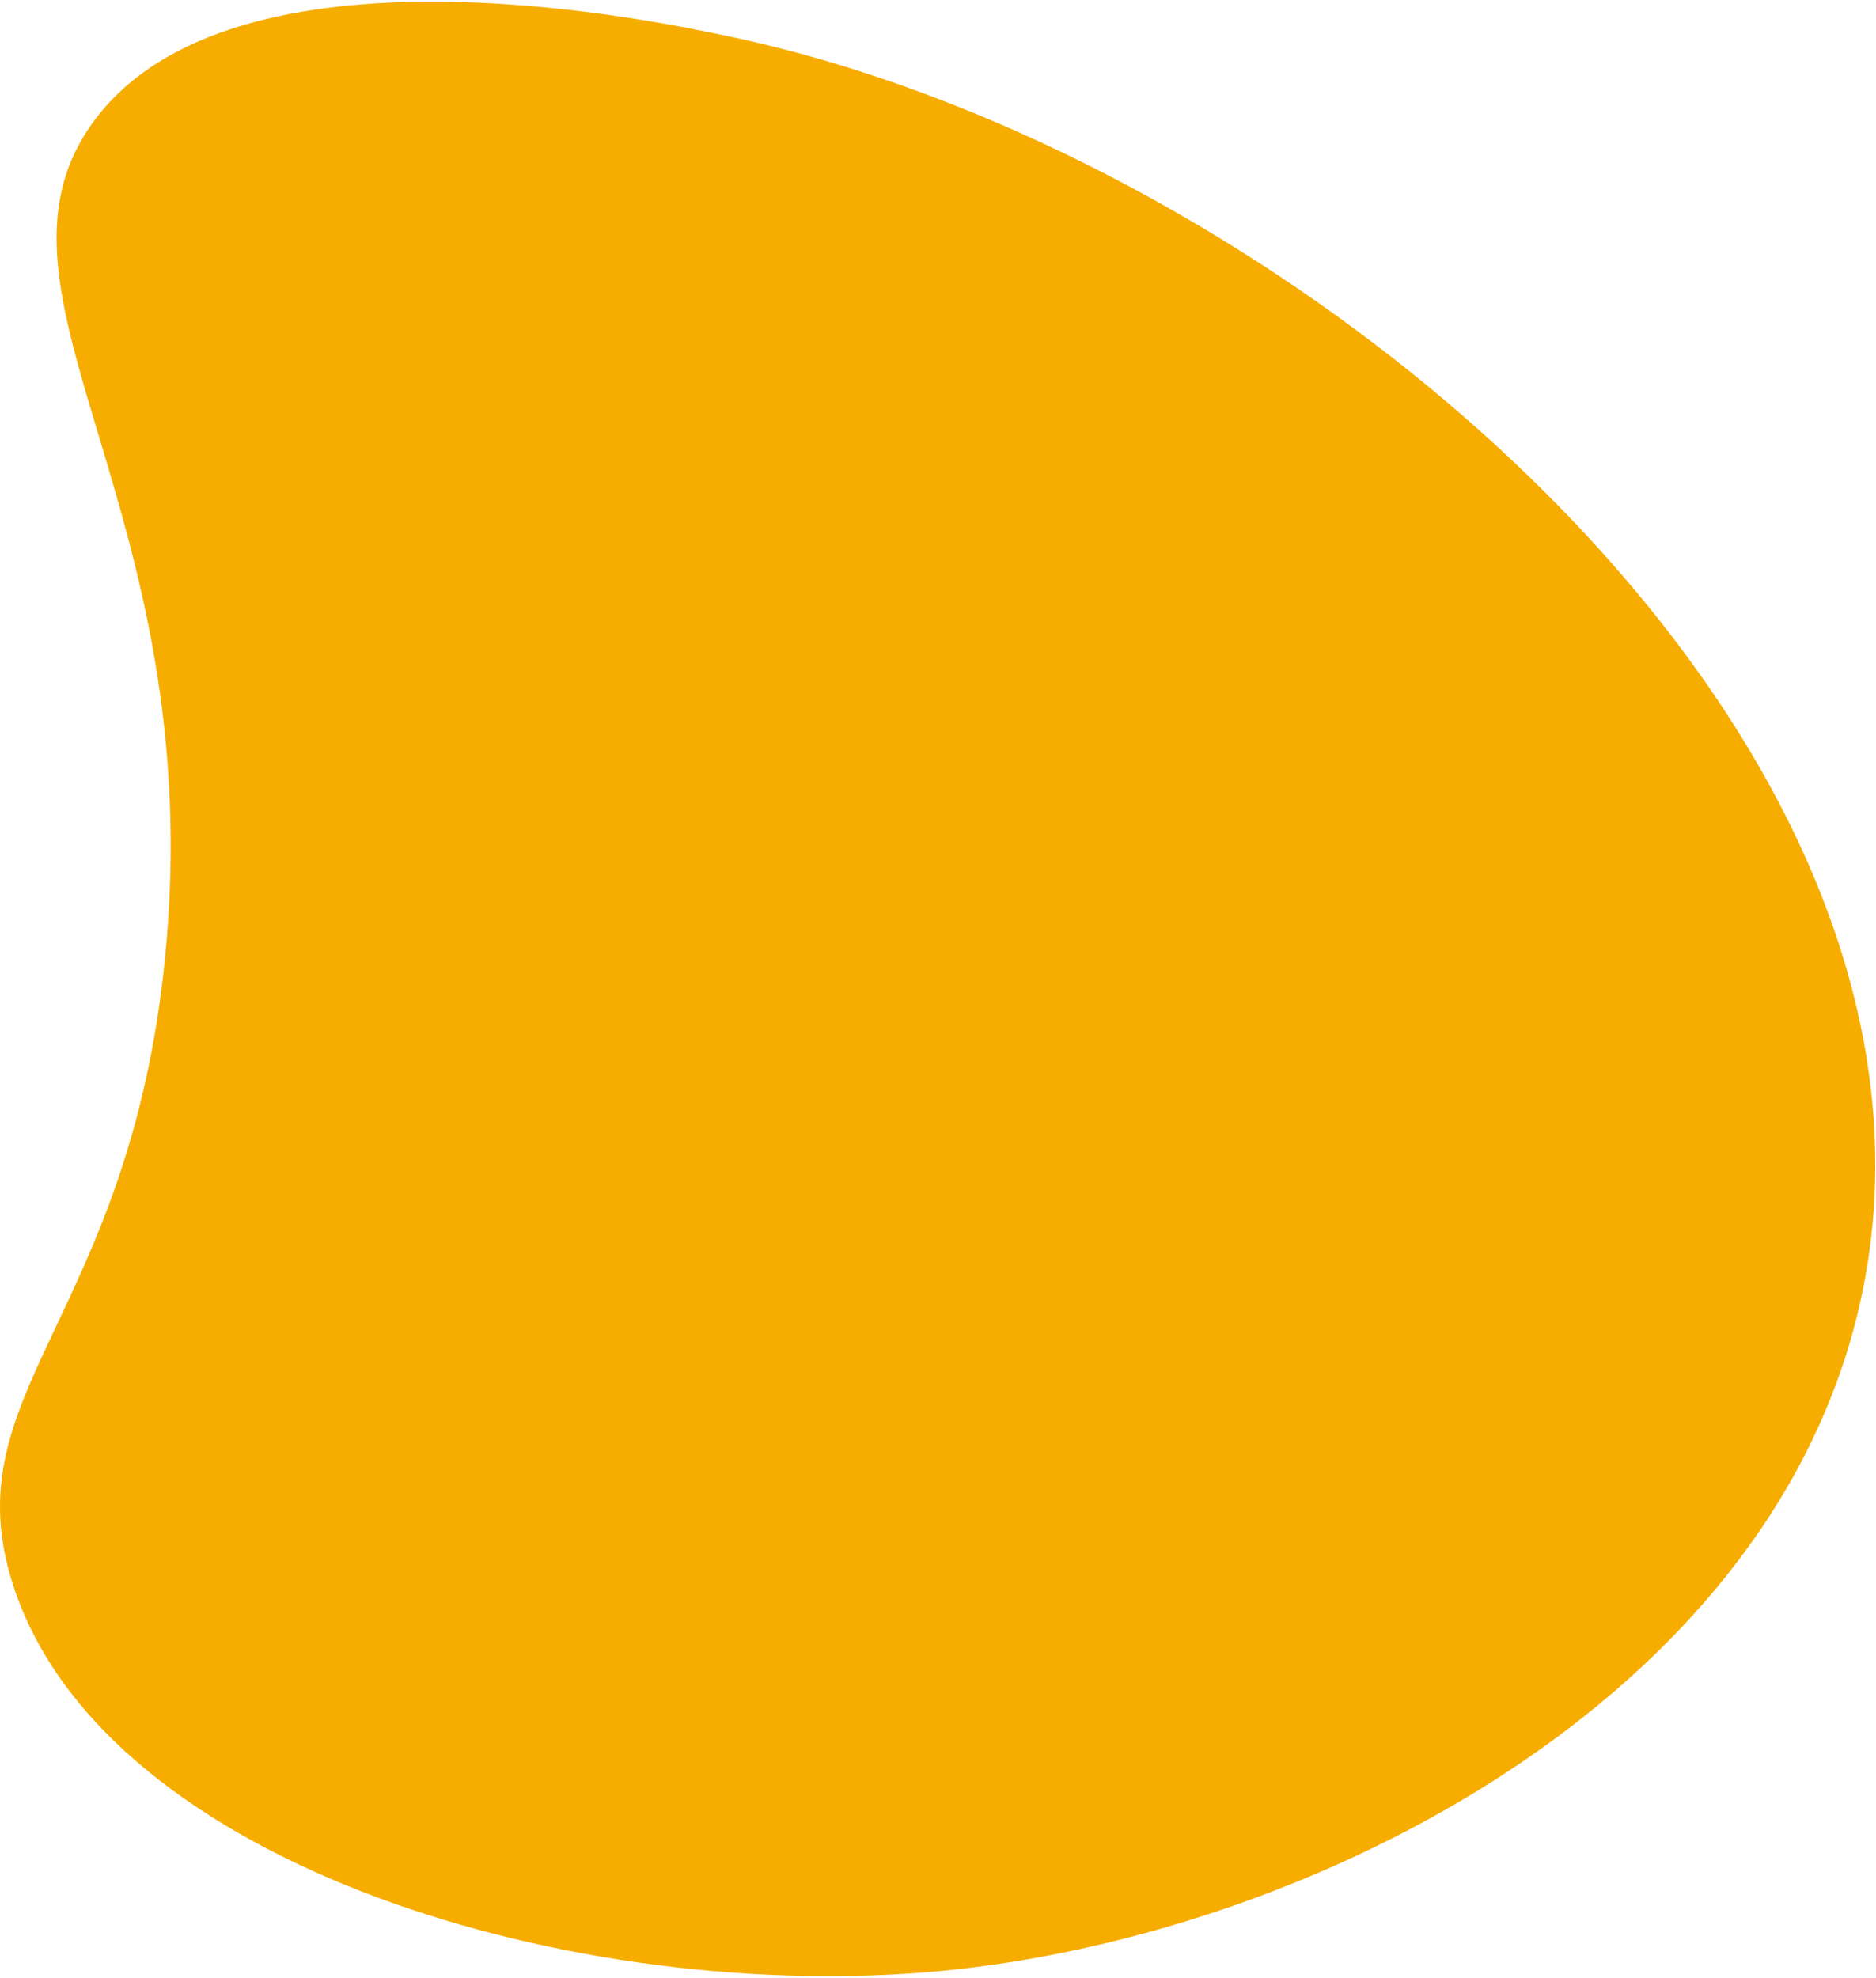
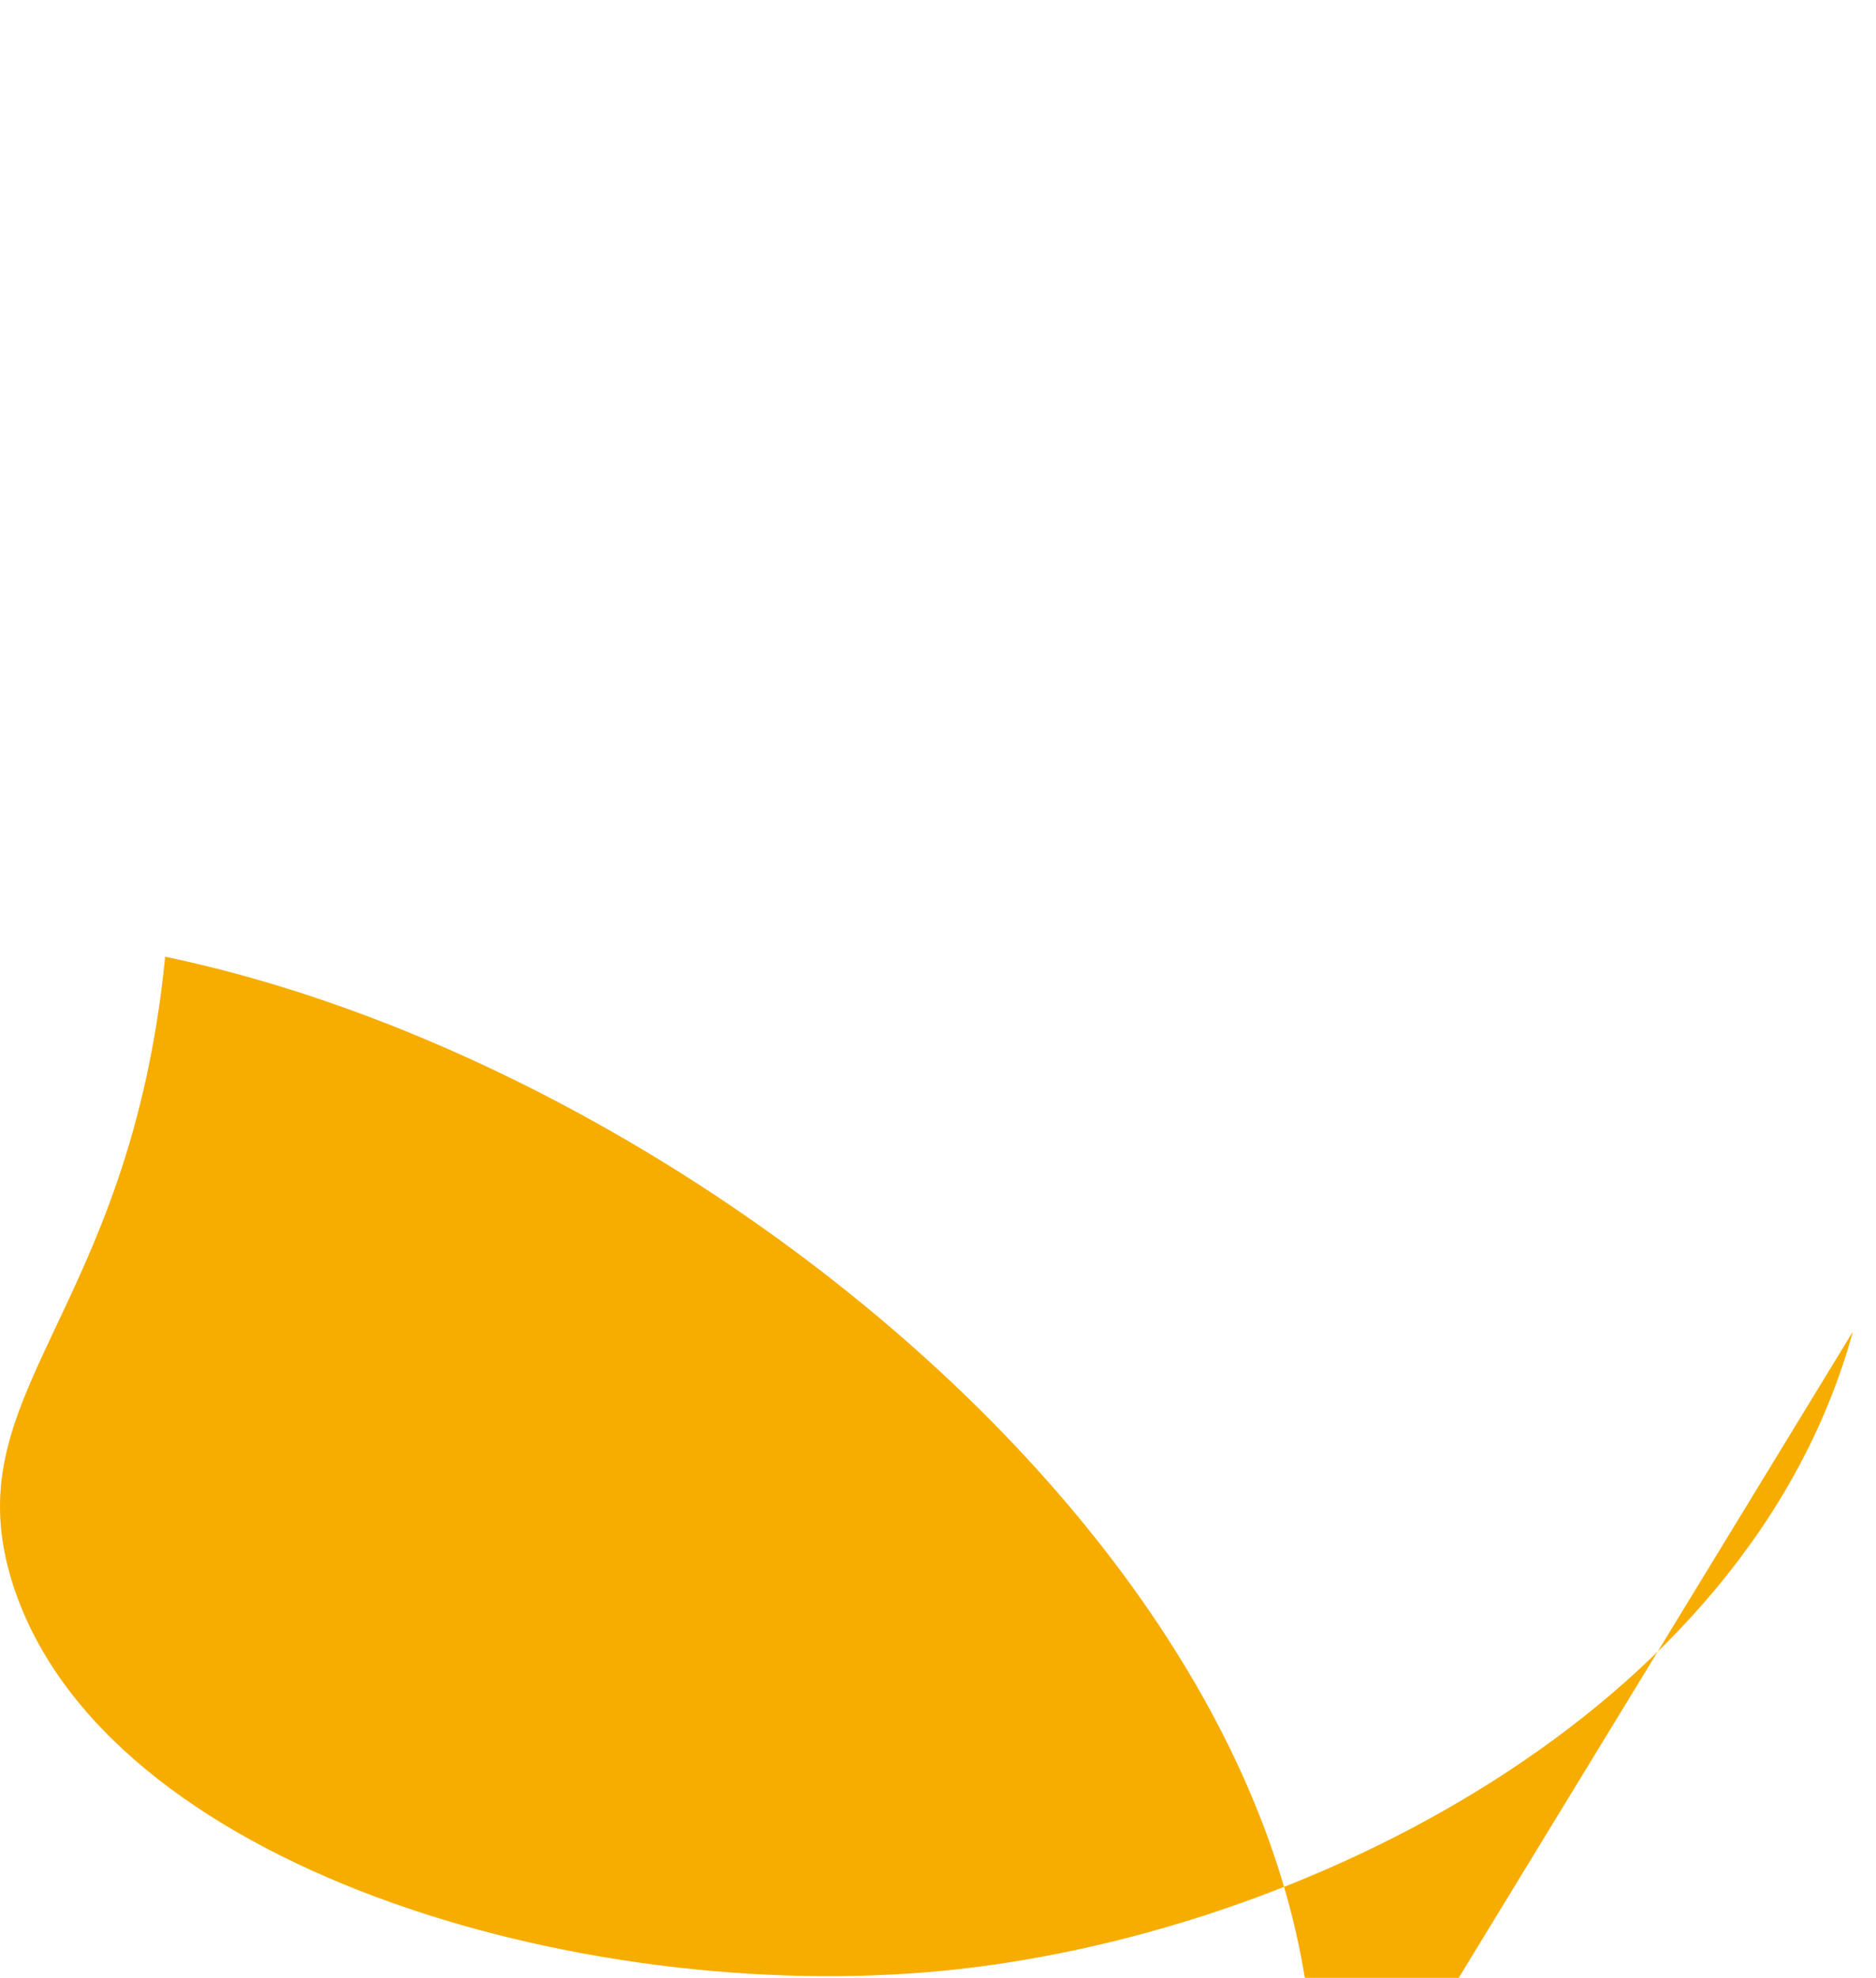
<svg xmlns="http://www.w3.org/2000/svg" id="_circle_orange" data-name="circle_orange" width="534" height="563" version="1.1" viewBox="0 0 534 563">
-   <path d="M527.427,379.032c-29.921,108.969-157.758,172.141-259.005,181.957-103.412,10.027-238.613-29.441-264.653-109.662-17.865-55.036,33.019-75.727,43.245-178.992C59.663,144.623-9.041,84.117,26.35,34.992,66.331-20.504,190.101,6.731,206.879,10.229c165.756,34.552,365.246,206.019,320.548,368.803Z" fill="#f6ad00" />
+   <path d="M527.427,379.032c-29.921,108.969-157.758,172.141-259.005,181.957-103.412,10.027-238.613-29.441-264.653-109.662-17.865-55.036,33.019-75.727,43.245-178.992c165.756,34.552,365.246,206.019,320.548,368.803Z" fill="#f6ad00" />
</svg>